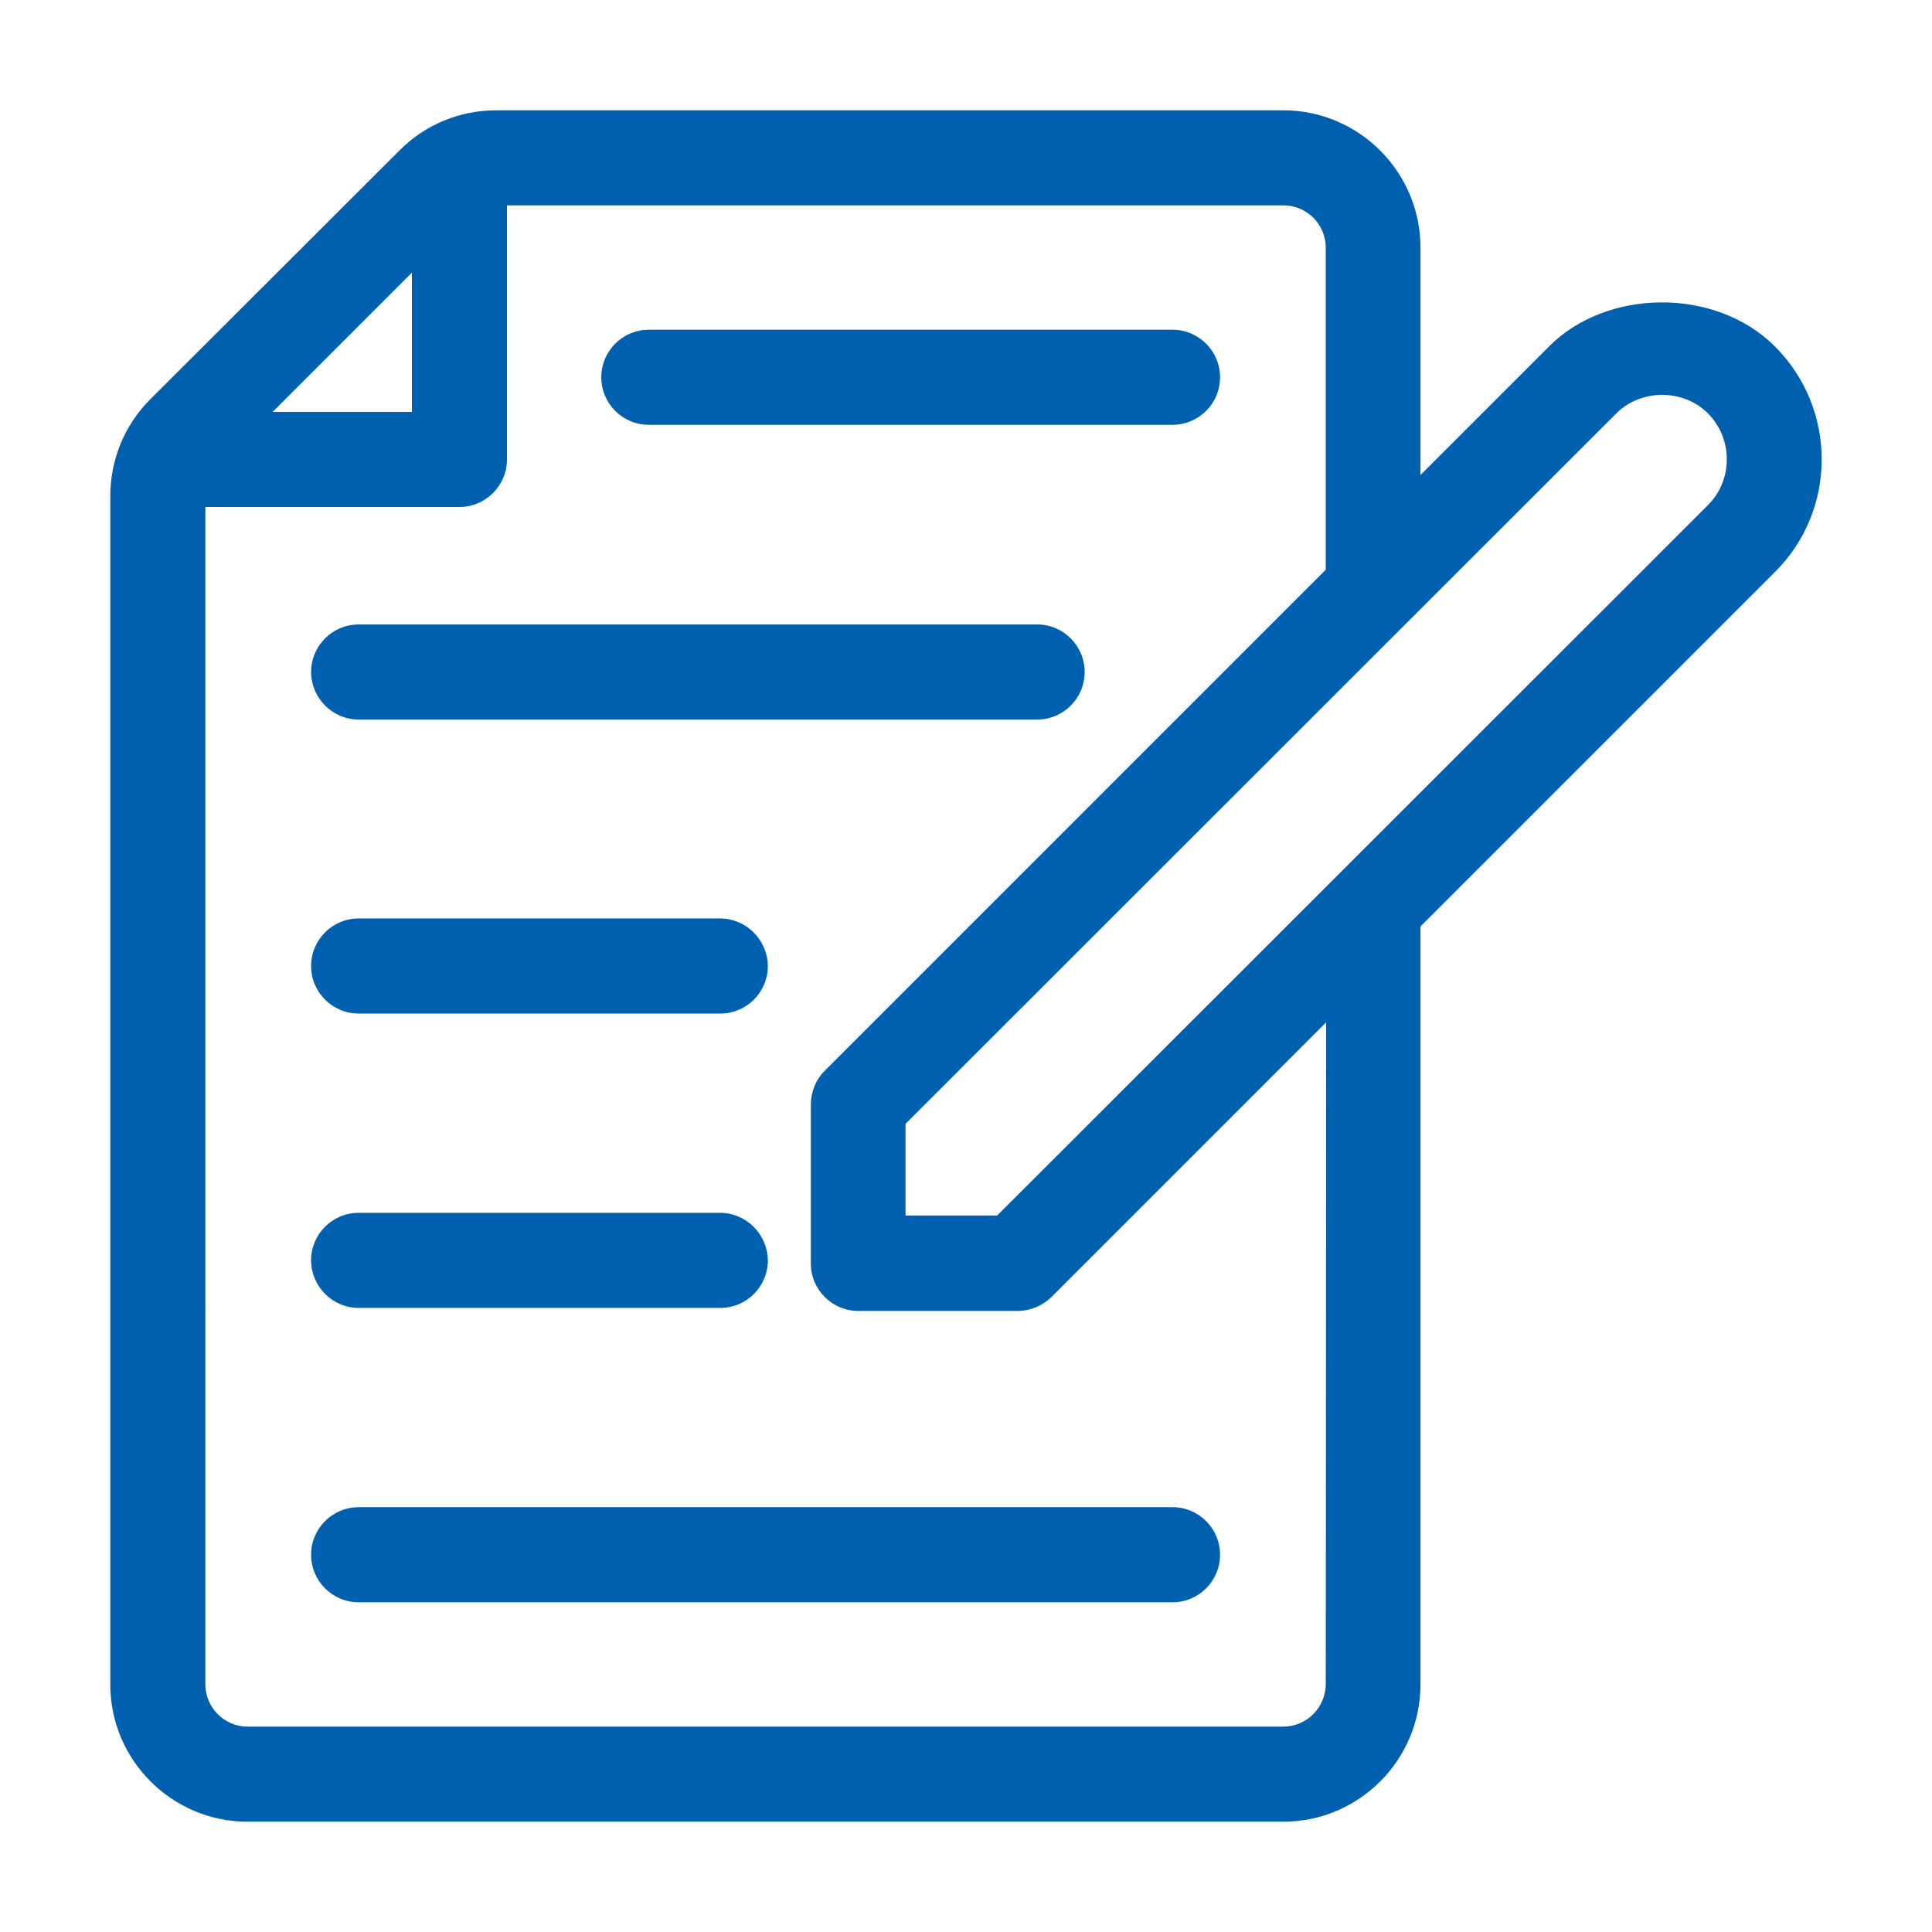
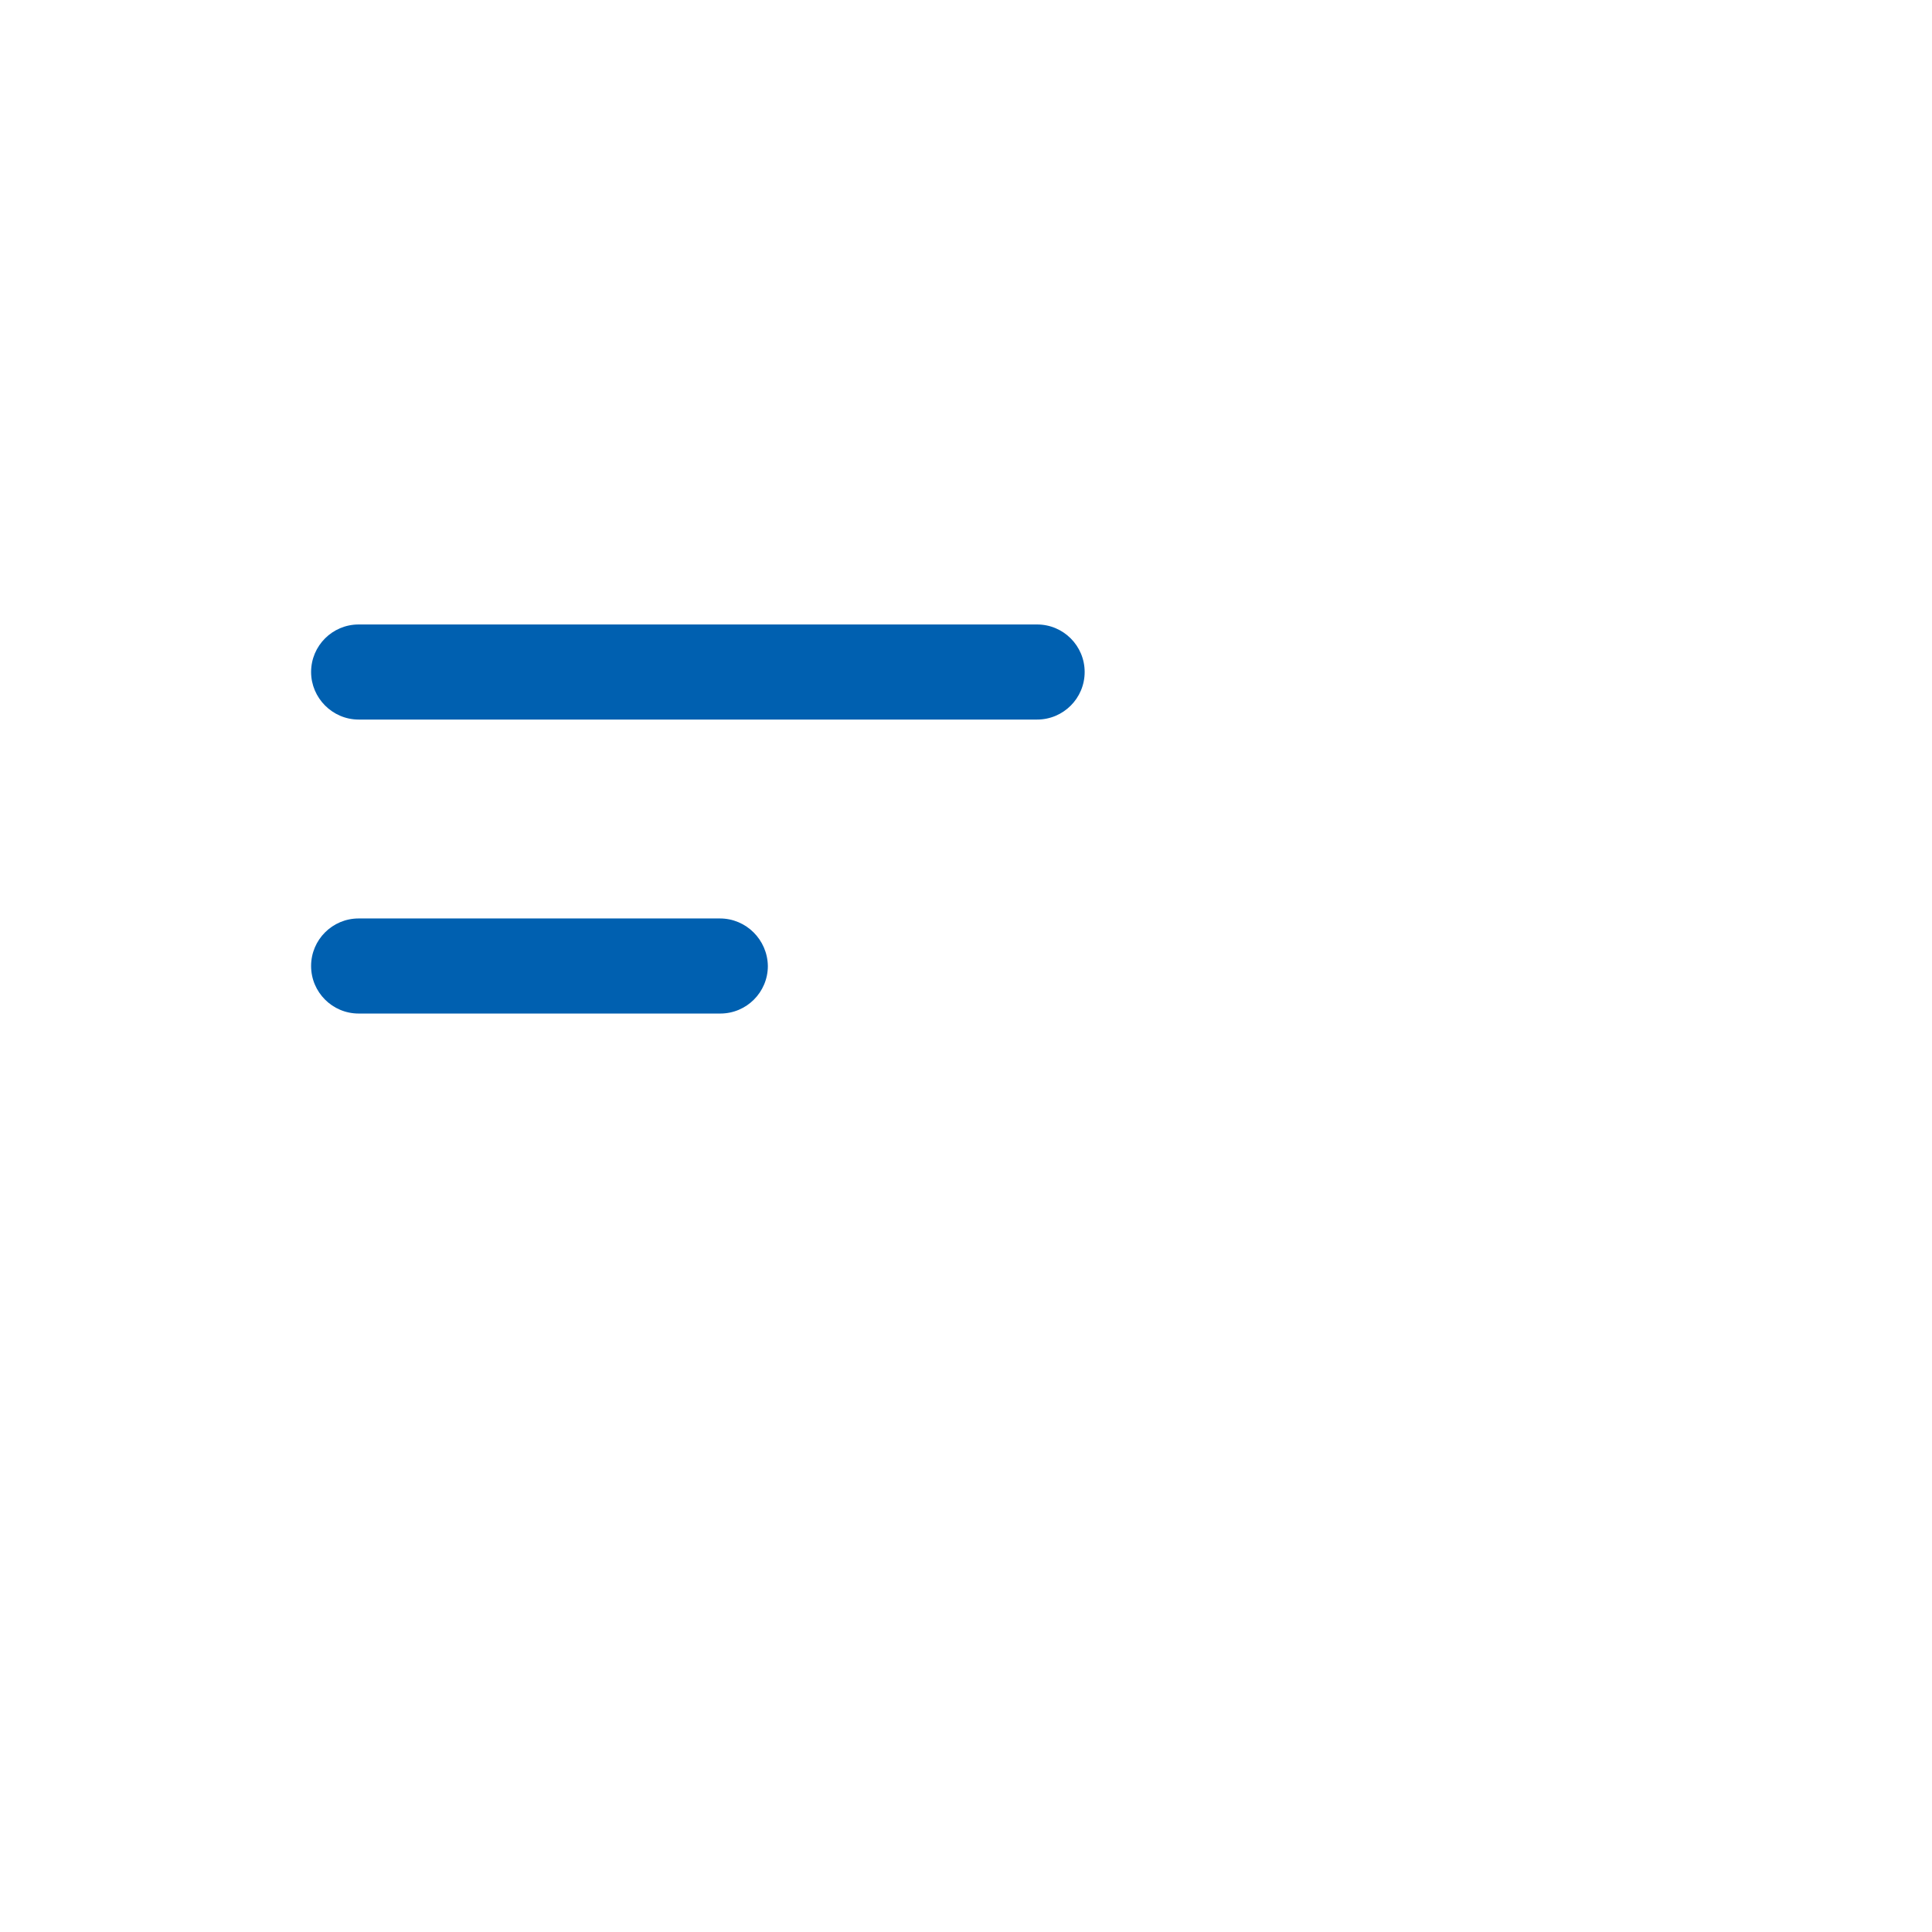
<svg xmlns="http://www.w3.org/2000/svg" version="1.1" id="Capa_1" x="0px" y="0px" viewBox="0 0 508 508" style="enable-background:new 0 0 508 508;" xml:space="preserve">
  <style type="text/css">
	.st0{fill:#0060B0;}
</style>
  <g>
    <g>
-       <path class="st0" d="M308.3,396.3h-214c-6.9,0-12.5,5.6-12.5,12.5c0,6.9,5.6,12.5,12.5,12.5h214c6.9,0,12.5-5.6,12.5-12.5    C320.8,401.9,315.2,396.3,308.3,396.3z" />
-     </g>
+       </g>
  </g>
  <g>
    <g>
-       <path class="st0" d="M189.3,318.9H94.3c-6.9,0-12.5,5.6-12.5,12.5c0,6.8,5.6,12.5,12.5,12.5h95.1c6.9,0,12.5-5.6,12.5-12.5    C201.8,324.5,196.2,318.9,189.3,318.9z" />
-     </g>
+       </g>
  </g>
  <g>
    <g>
      <path class="st0" d="M189.3,241.5H94.3c-6.9,0-12.5,5.6-12.5,12.5s5.6,12.5,12.5,12.5h95.1c6.9,0,12.5-5.6,12.5-12.5    C201.8,247.1,196.2,241.5,189.3,241.5z" />
    </g>
  </g>
  <g>
    <g>
      <path class="st0" d="M272.7,164.2H94.3c-6.9,0-12.5,5.6-12.5,12.5c0,6.8,5.6,12.5,12.5,12.5h178.4c6.9,0,12.5-5.6,12.5-12.5    C285.2,169.8,279.6,164.2,272.7,164.2z" />
    </g>
  </g>
  <g>
    <g>
-       <path class="st0" d="M308.3,86.7H170.6c-6.9,0-12.5,5.6-12.5,12.5c0,6.9,5.6,12.5,12.5,12.5h137.7c6.9,0,12.5-5.6,12.5-12.5    C320.8,92.3,315.2,86.7,308.3,86.7z" />
-     </g>
+       </g>
  </g>
  <g>
    <g>
-       <path class="st0" d="M466.7,91.1c-15.8-15.8-44.5-15.1-59.4,0l-33.8,33.8V65.1c0-19.9-16.2-36.1-36.1-36.1H130.6    c-9.7,0-18.7,3.7-25.5,10.5L39.5,105c-6.8,6.8-10.5,15.9-10.5,25.5v312.4c0,19.9,16.2,36.1,36.1,36.1h272.3    c19.9,0,36.1-16.2,36.1-36.1V243.6l93.2-93.2C483.1,134.1,483.1,107.5,466.7,91.1z M108.3,71.7v36.6H71.7L108.3,71.7z     M348.6,442.9L348.6,442.9c-0.1,6.1-5,11.1-11.2,11.1H65.1c-6.1,0-11.1-5-11.1-11.1V133.3h66.8c6.9,0,12.5-5.6,12.5-12.5V54h204.2    c6.1,0,11.1,5,11.1,11.1v84.7L216.8,281.6c-2.3,2.3-3.6,5.5-3.6,8.9v41.7c0,6.9,5.6,12.5,12.5,12.5h41.8c3.3,0,6.5-1.3,8.9-3.6    l72.3-72.3L348.6,442.9L348.6,442.9z M449.1,132.8L262.2,319.6h-24.1v-24.1L425,108.7c6.5-6.5,17.6-6.5,24.1,0    C455.7,115.4,455.7,126.2,449.1,132.8z" />
-     </g>
+       </g>
  </g>
</svg>